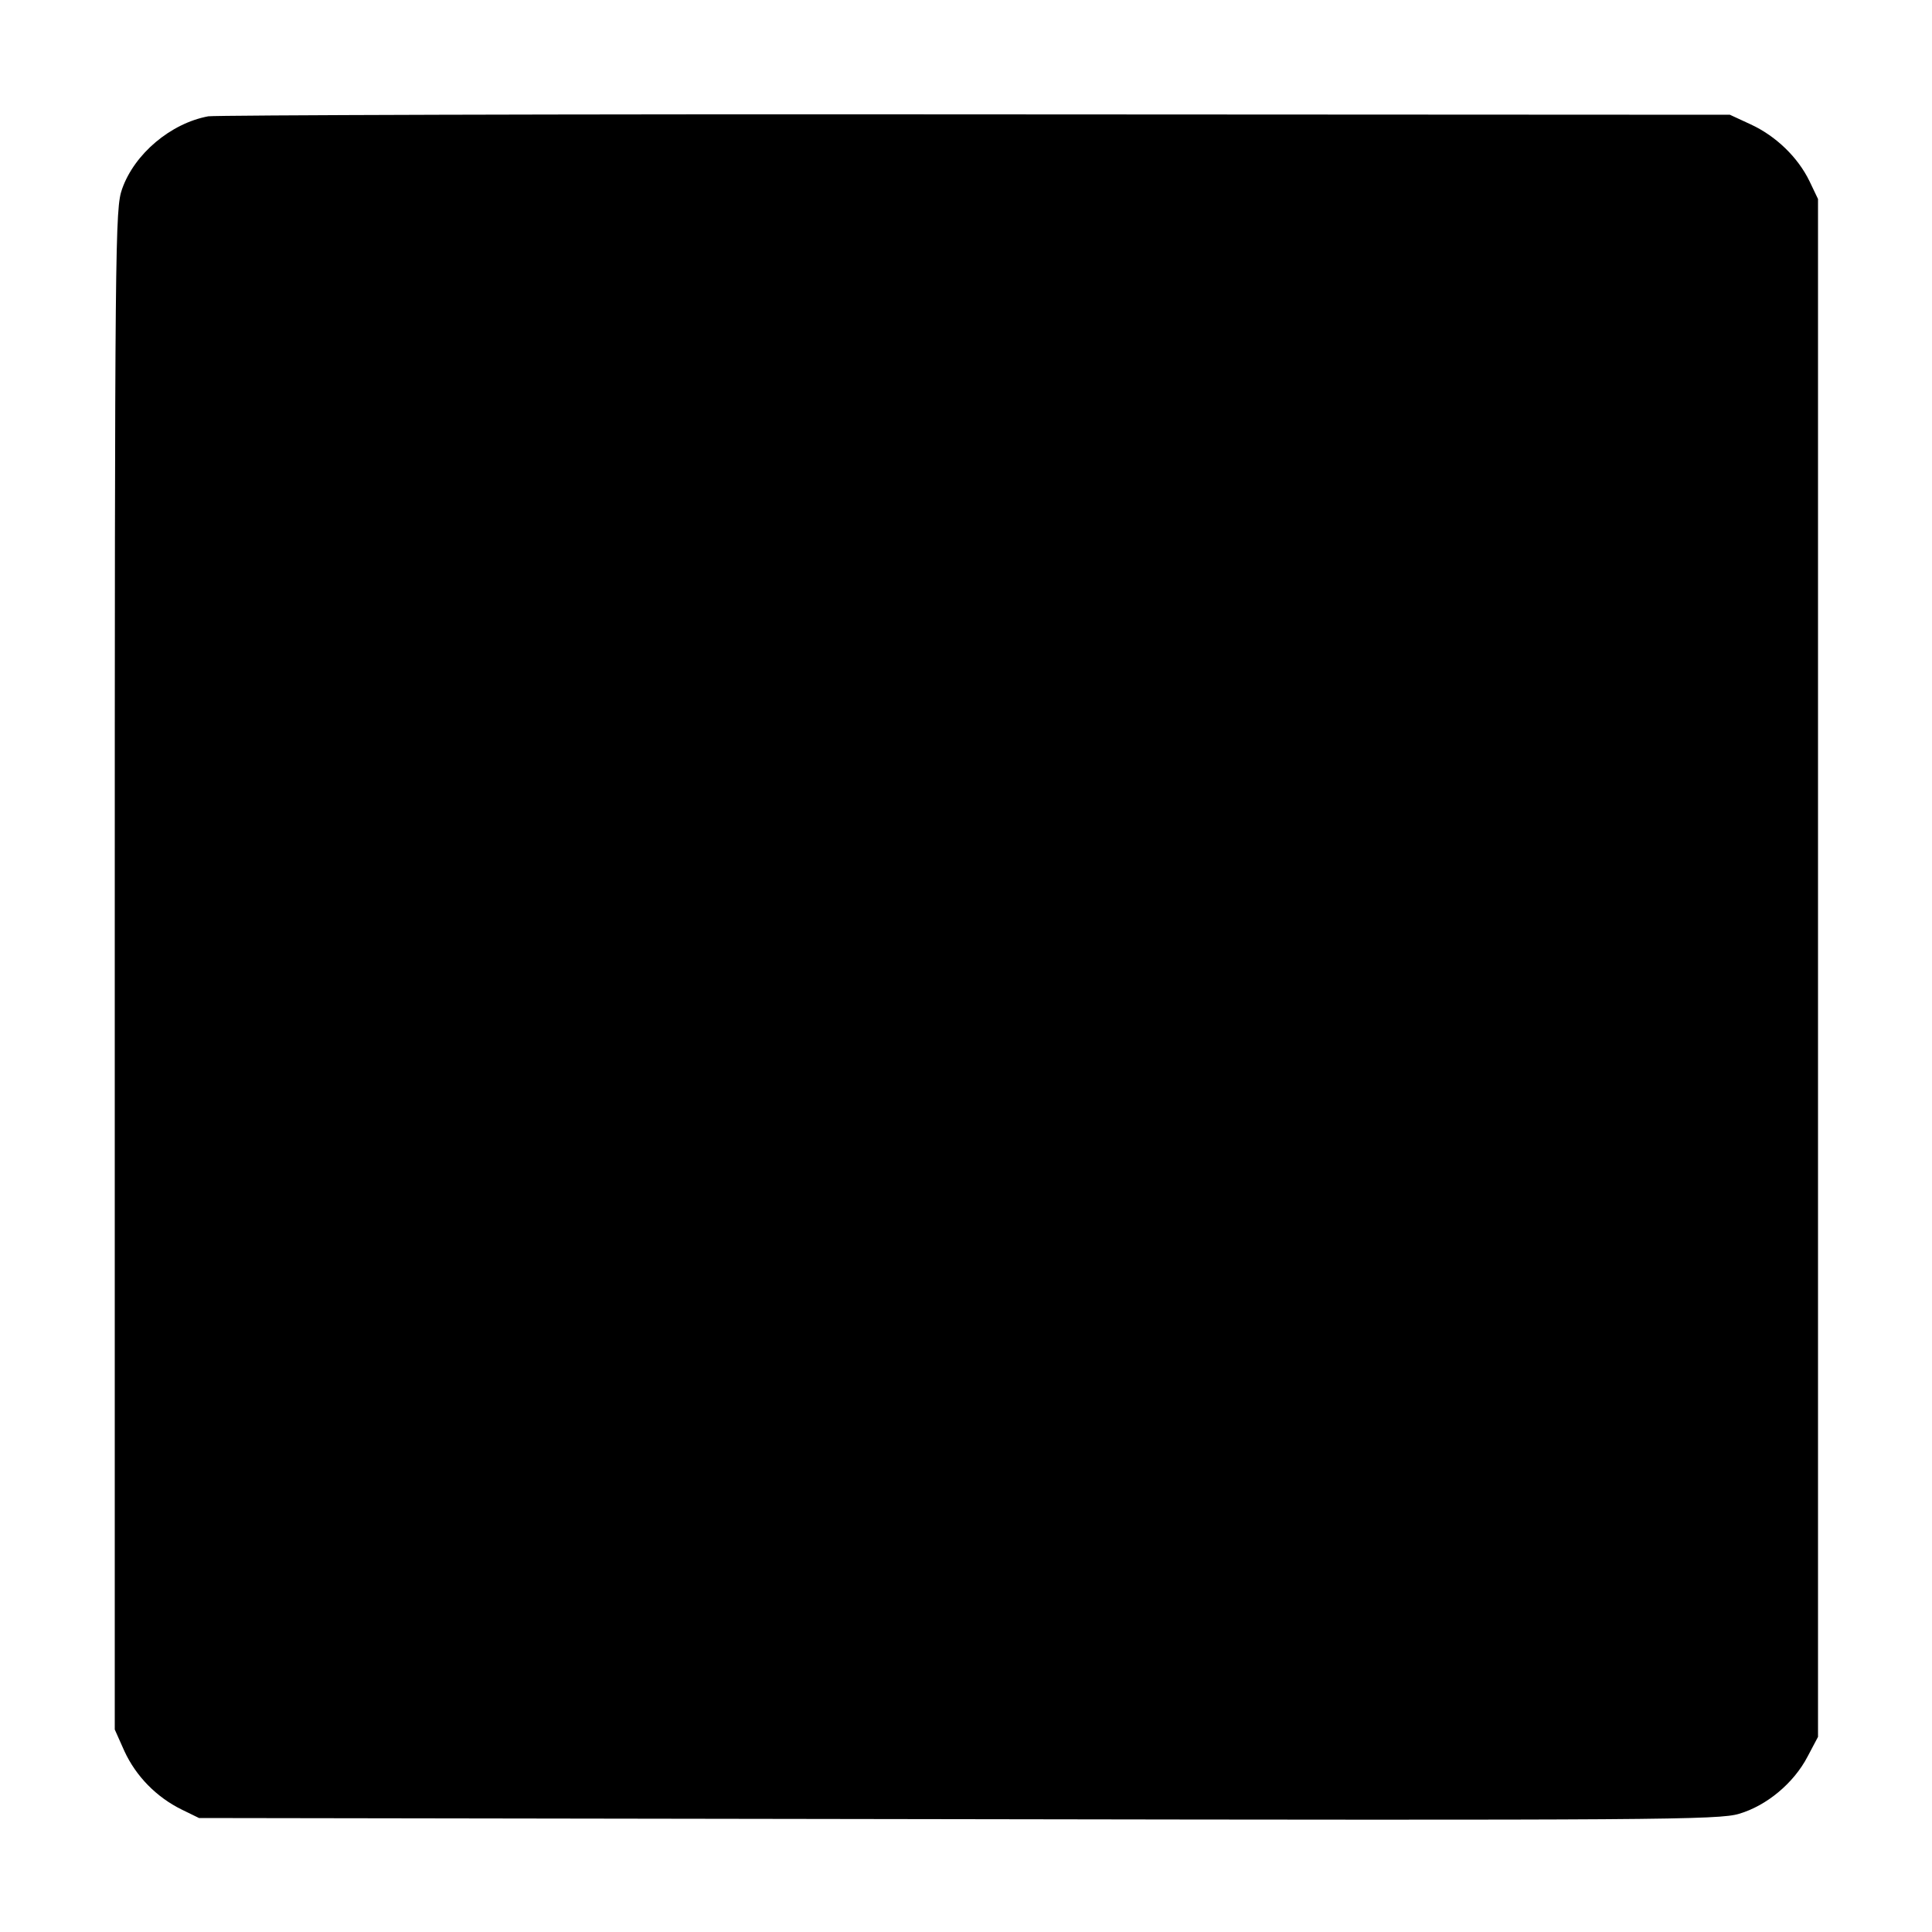
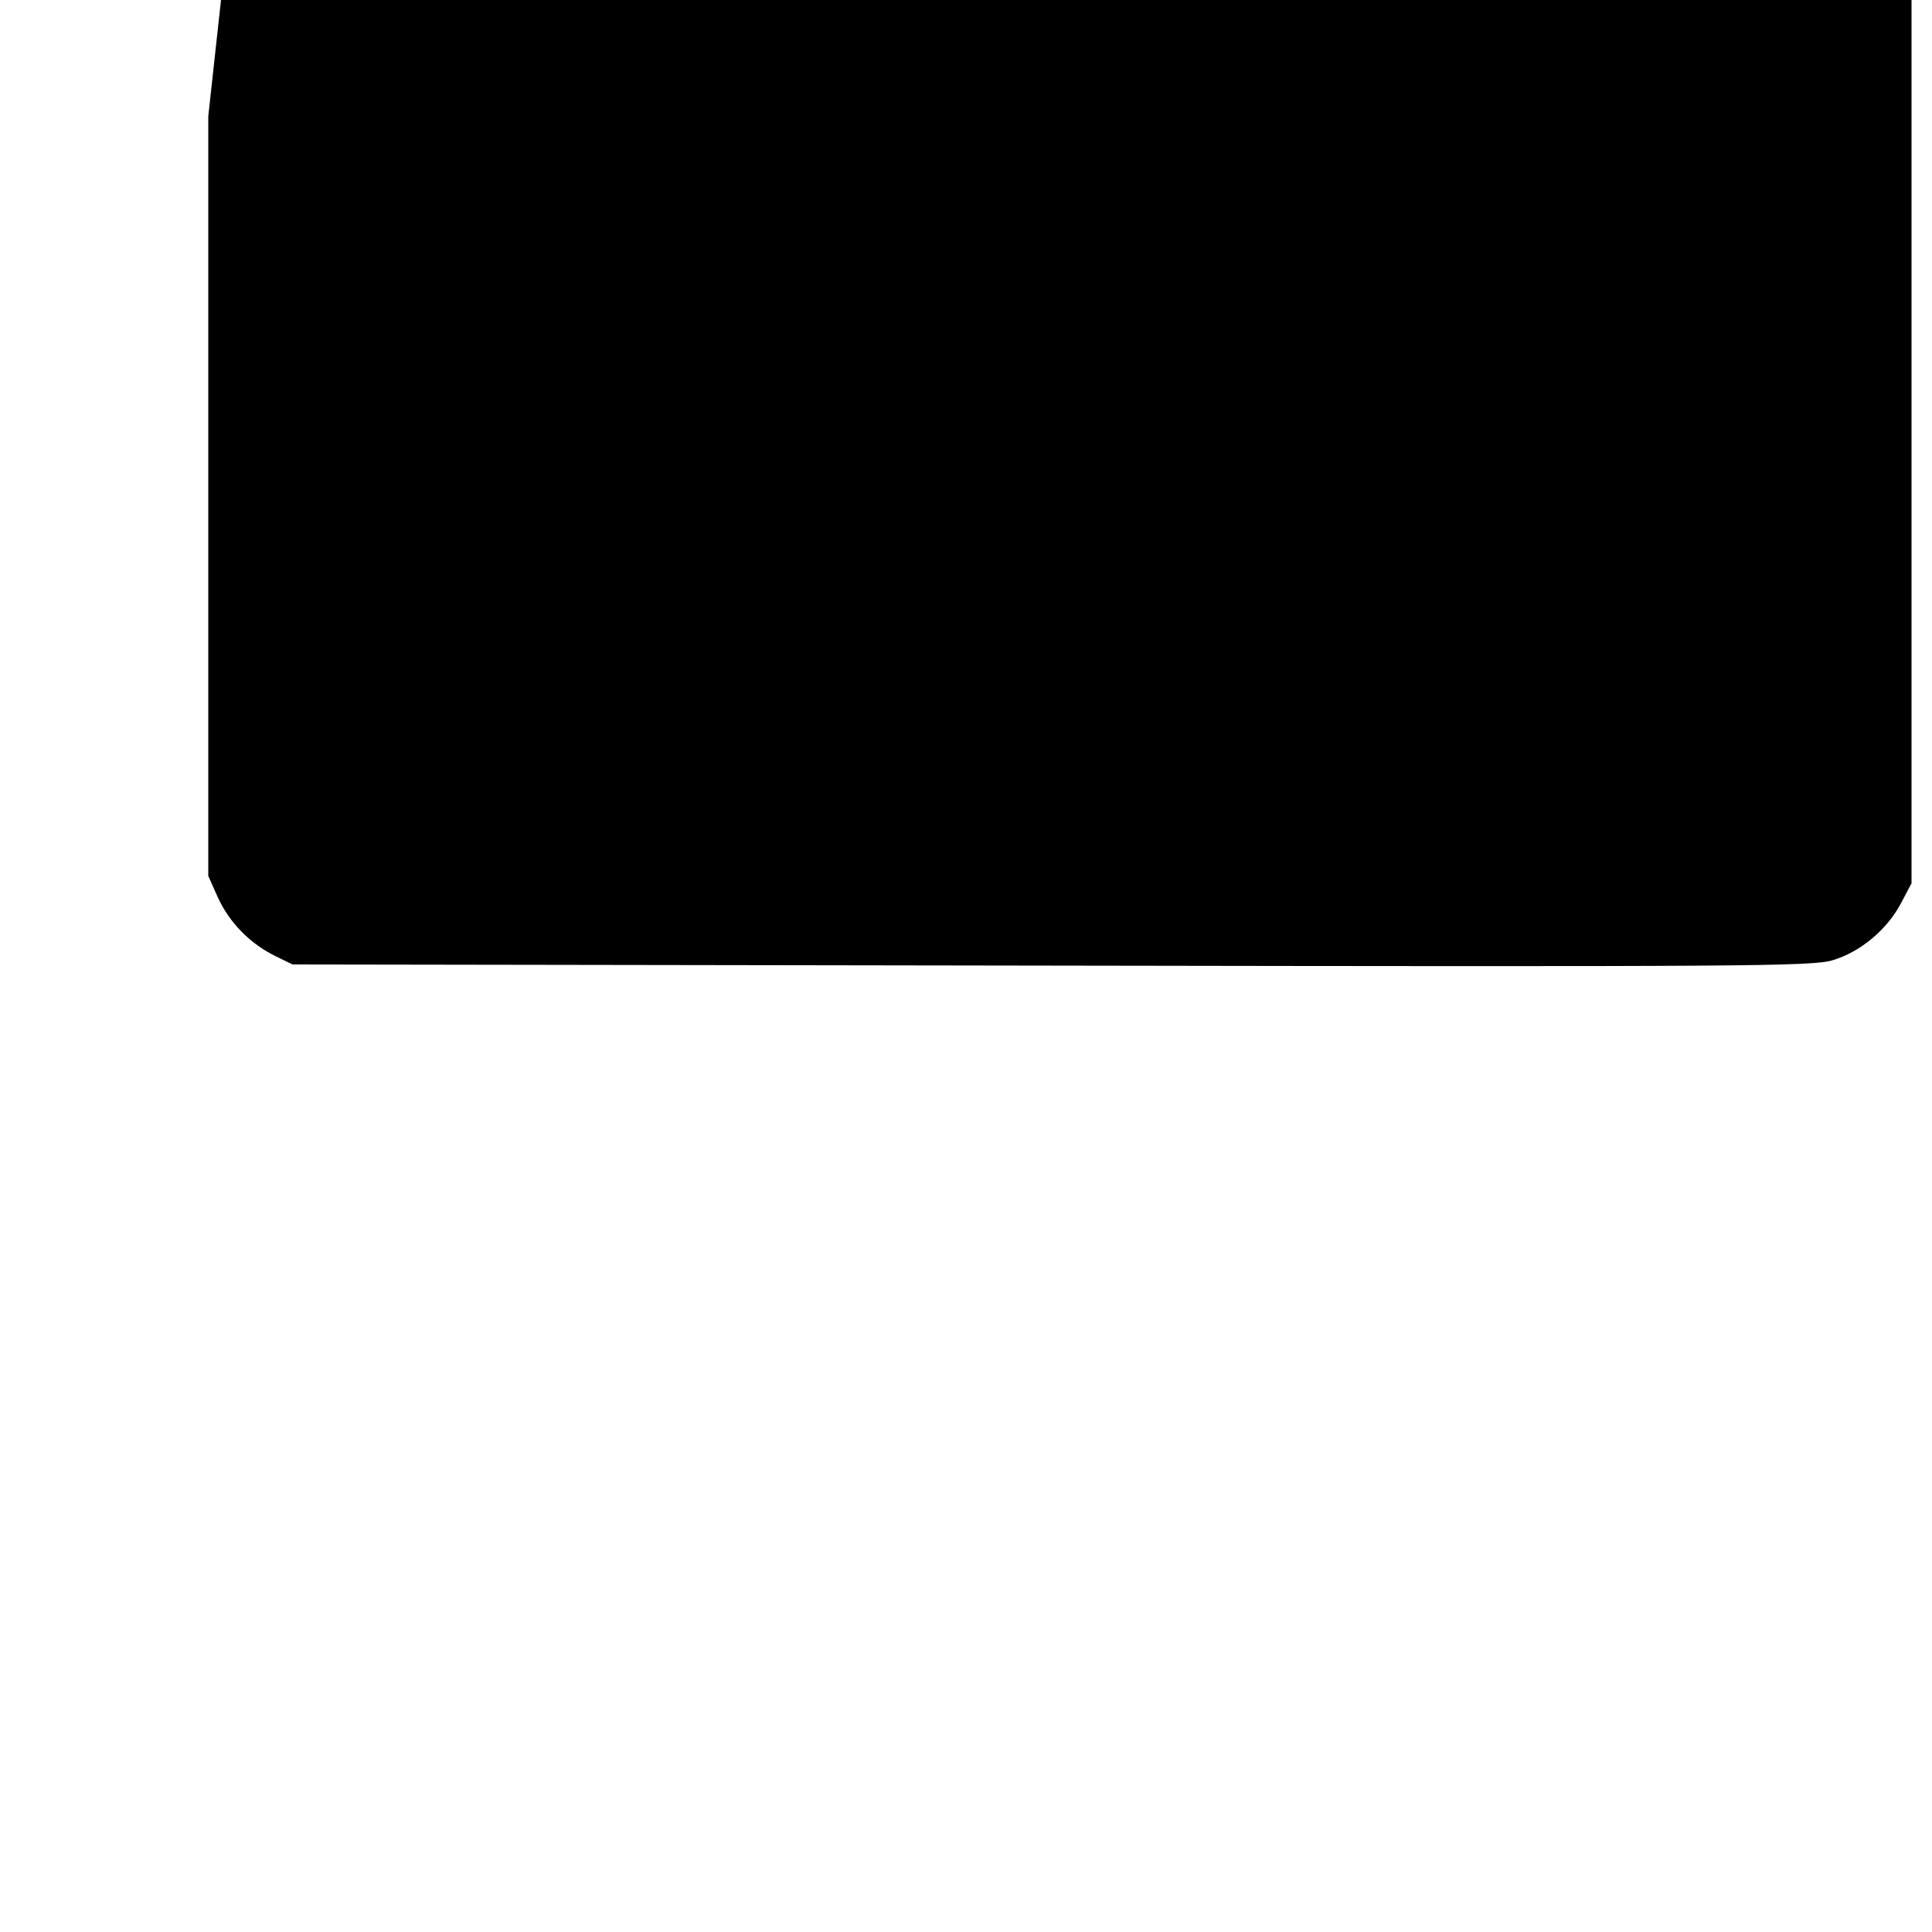
<svg xmlns="http://www.w3.org/2000/svg" version="1.0" width="500pt" height="500pt" viewBox="0 0 500 500" preserveAspectRatio="xMidYMid meet">
  <g transform="translate(0,500) scale(0.1,-0.1)" fill="#000000" stroke="none">
-     <path d="M539 4699 c-97 -18 -191 -97 -223 -188 -18 -52 -19 -113 -19 -2021 l0 -1966 25 -56 c30 -65 83 -119 148 -151 l45 -22 1965 -3 c1809 -3 1969 -2 2021 14 71 21 141 79 177 148 l27 51 0 1990 0 1990 -22 46 c-30 62 -87 117 -152 147 l-54 25 -1952 1 c-1074 1 -1967 -2 -1986 -5z" />
+     <path d="M539 4699 l0 -1966 25 -56 c30 -65 83 -119 148 -151 l45 -22 1965 -3 c1809 -3 1969 -2 2021 14 71 21 141 79 177 148 l27 51 0 1990 0 1990 -22 46 c-30 62 -87 117 -152 147 l-54 25 -1952 1 c-1074 1 -1967 -2 -1986 -5z" />
  </g>
</svg>